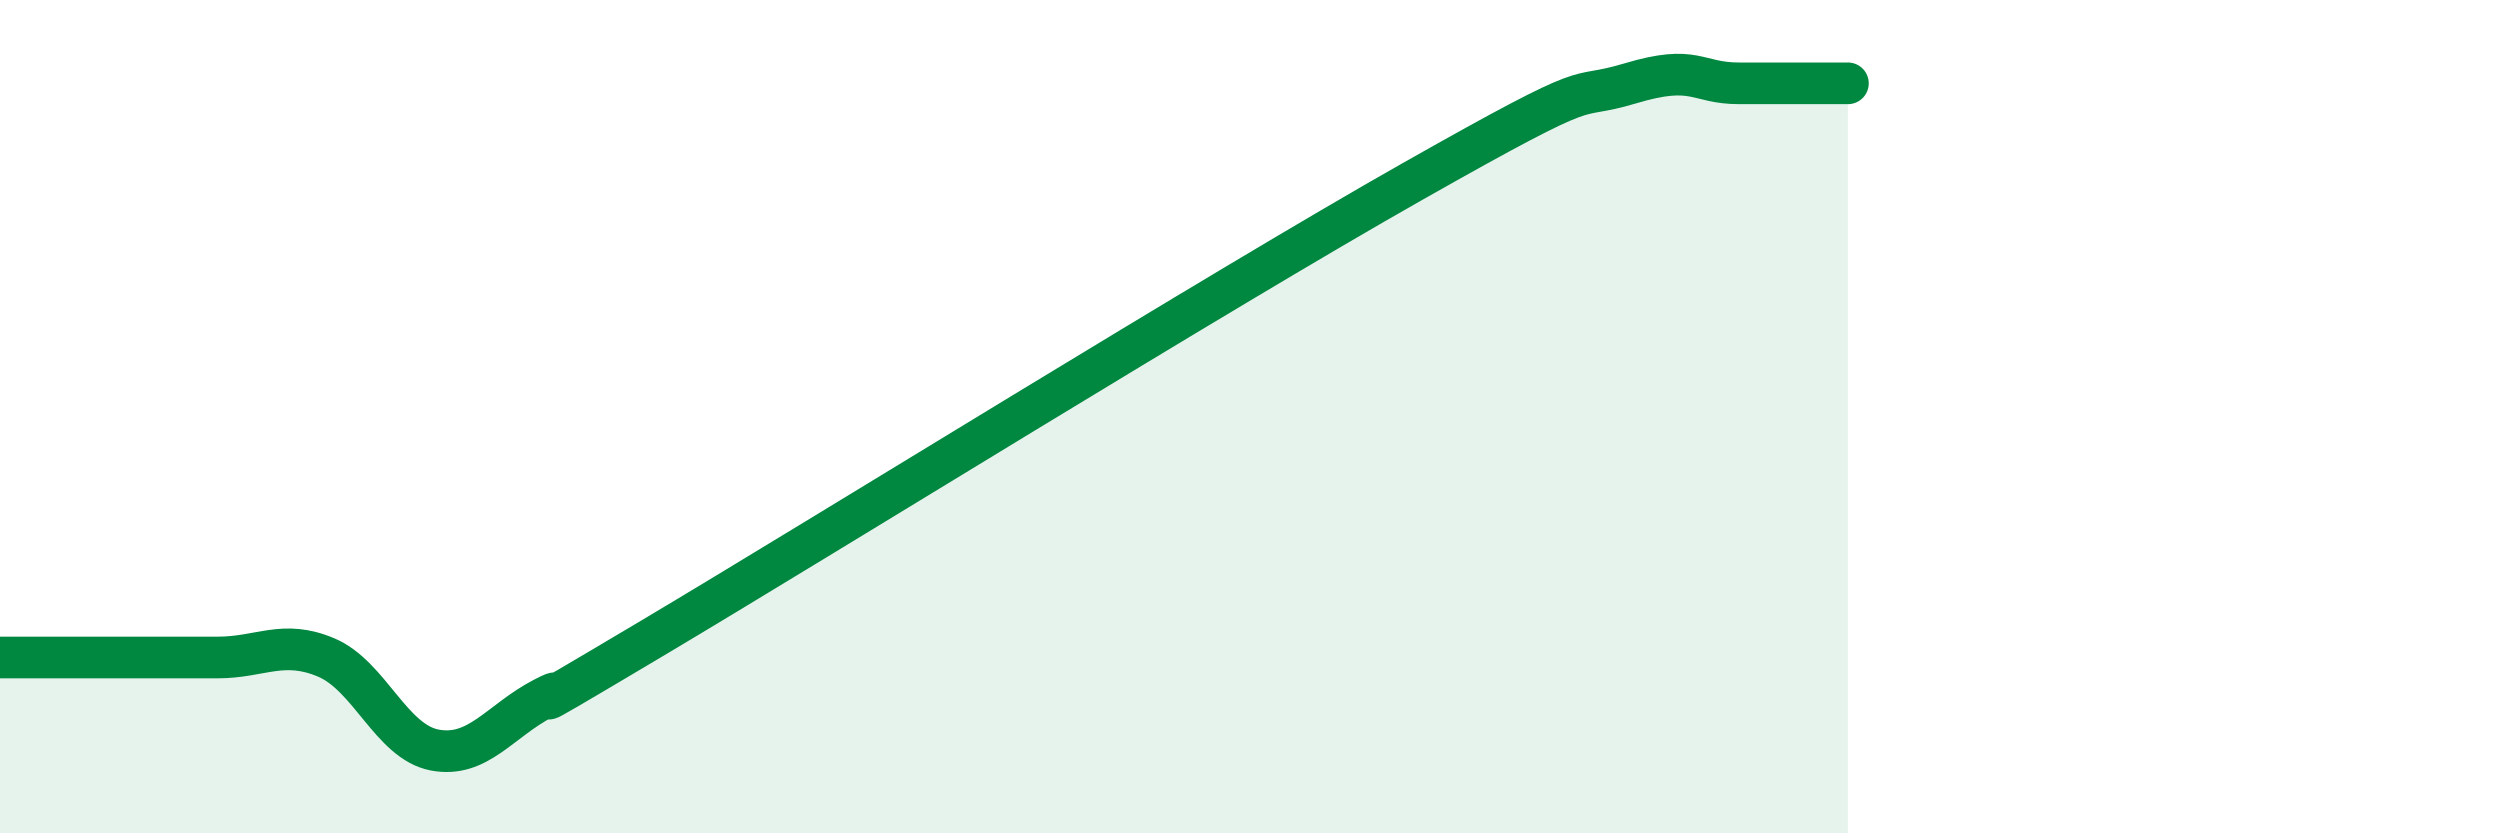
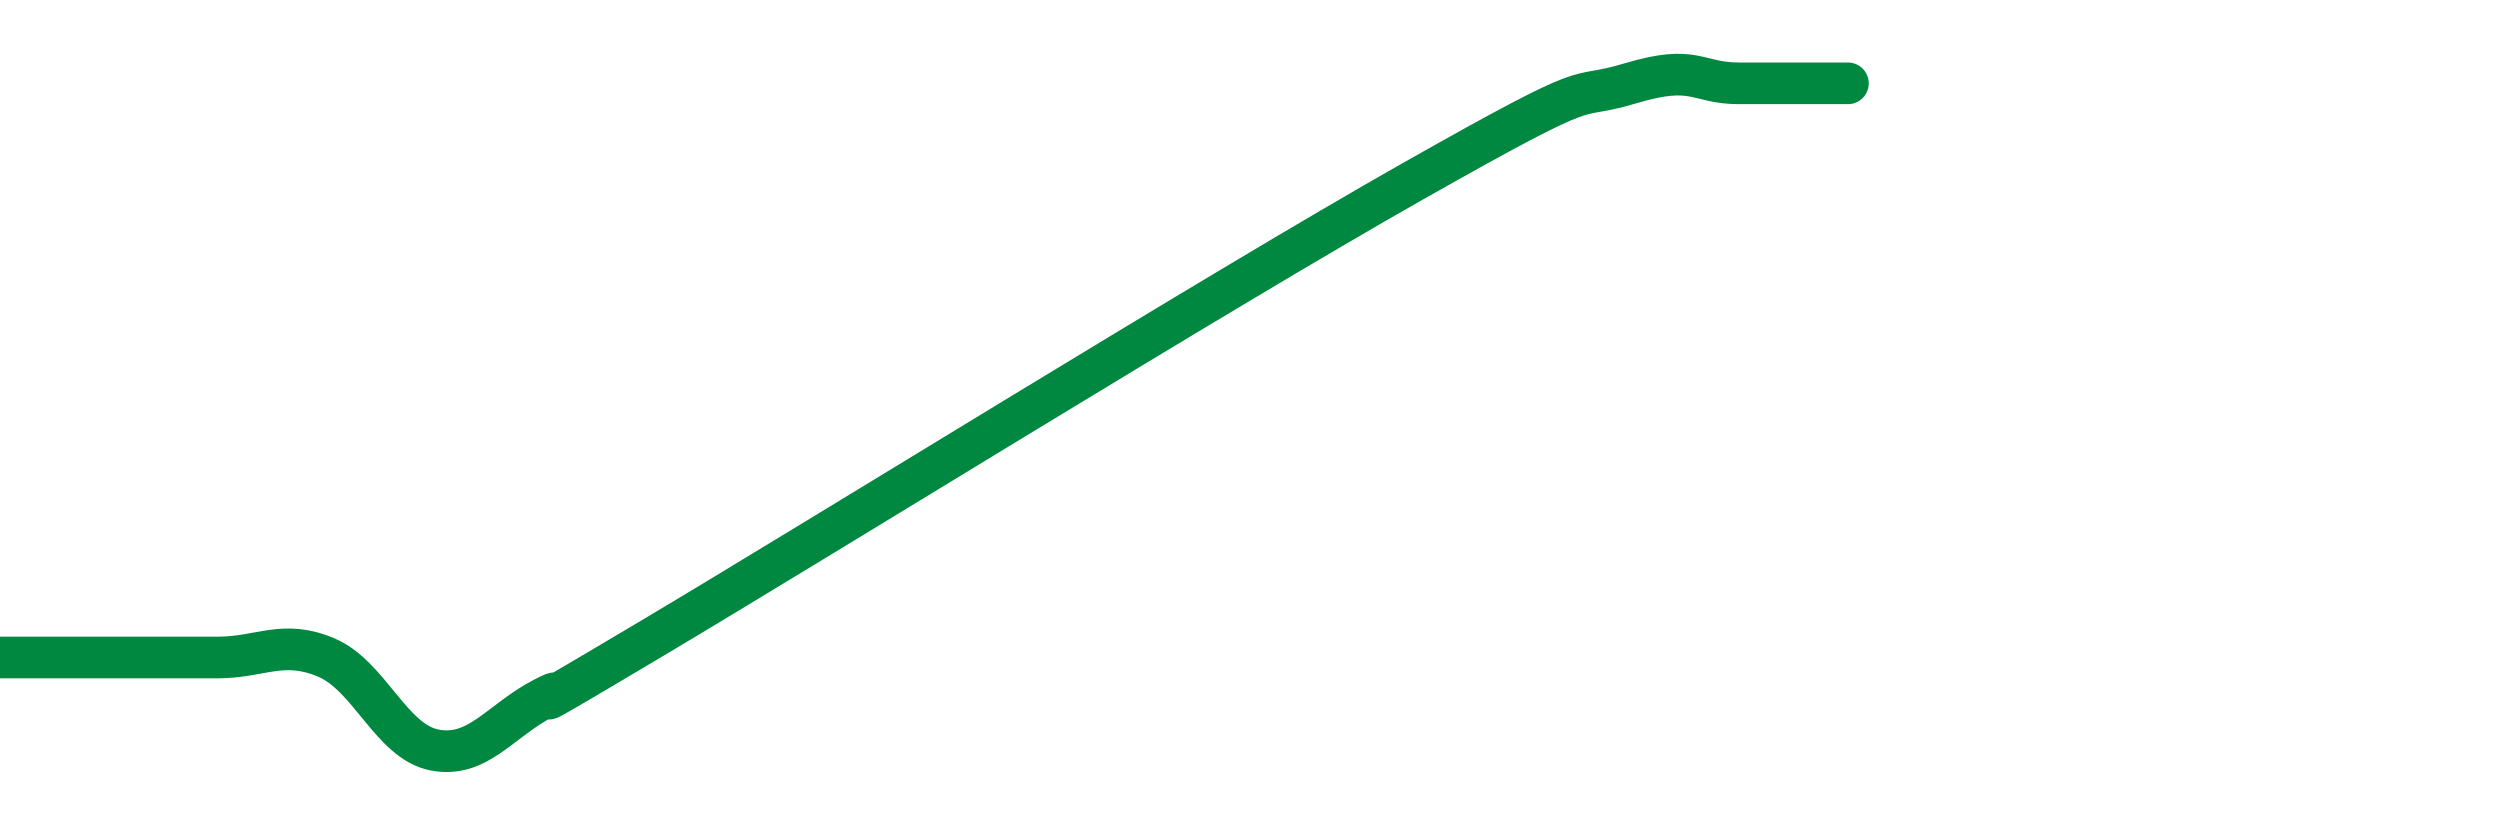
<svg xmlns="http://www.w3.org/2000/svg" width="60" height="20" viewBox="0 0 60 20">
-   <path d="M 0,15.78 C 0.52,15.78 1.57,15.78 2.61,15.78 C 3.65,15.78 4.18,15.78 5.22,15.78 C 6.26,15.78 6.79,15.34 7.83,15.78 C 8.87,16.22 9.39,17.8 10.43,18 C 11.47,18.2 12,17.3 13.04,16.76 C 14.08,16.22 11.48,17.8 15.65,15.32 C 19.82,12.84 29.21,7.01 33.91,4.35 C 38.61,1.69 37.56,2.47 39.13,2 C 40.7,1.53 40.7,2 41.74,2 C 42.78,2 43.83,2 44.35,2L44.35 20L0 20Z" fill="#008740" opacity="0.1" stroke-linecap="round" stroke-linejoin="round" />
  <path d="M 0,15.78 C 0.52,15.78 1.57,15.78 2.61,15.78 C 3.65,15.78 4.18,15.78 5.22,15.78 C 6.26,15.78 6.79,15.34 7.83,15.78 C 8.87,16.22 9.39,17.8 10.43,18 C 11.47,18.2 12,17.3 13.04,16.76 C 14.08,16.22 11.48,17.8 15.65,15.32 C 19.82,12.84 29.21,7.01 33.91,4.35 C 38.61,1.69 37.56,2.47 39.13,2 C 40.7,1.53 40.7,2 41.74,2 C 42.78,2 43.83,2 44.35,2" stroke="#008740" stroke-width="1" fill="none" stroke-linecap="round" stroke-linejoin="round" />
</svg>